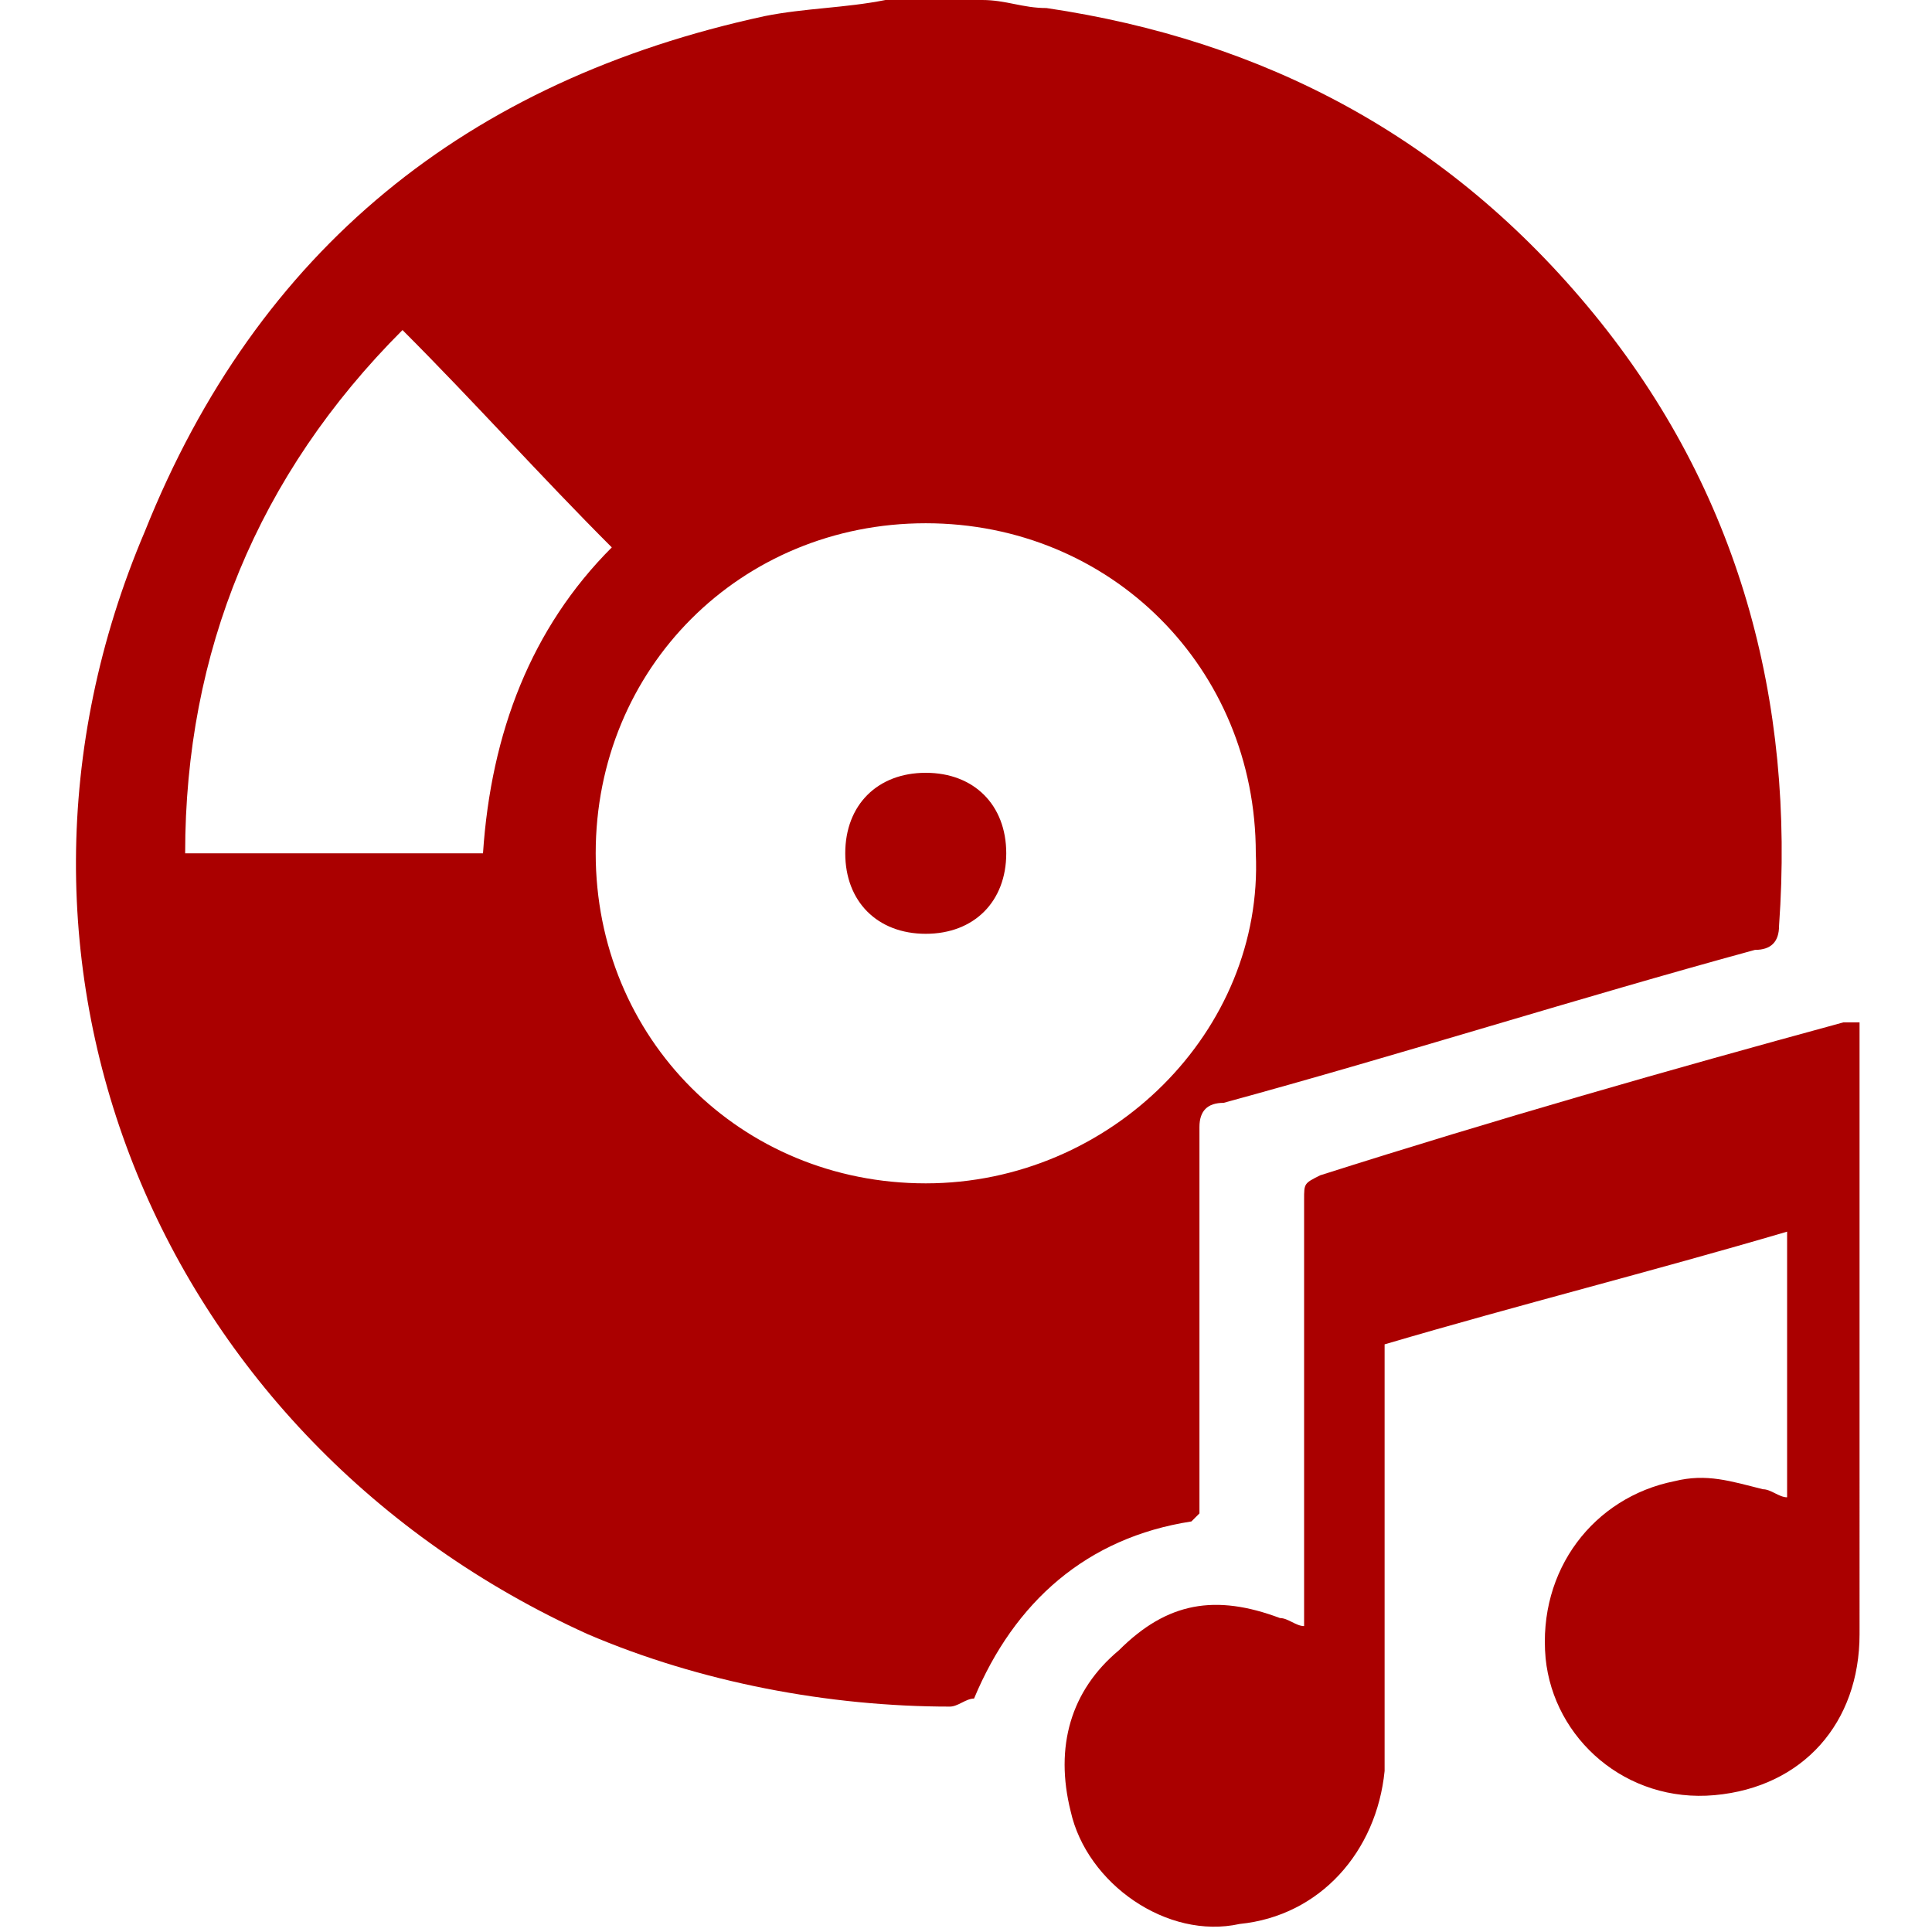
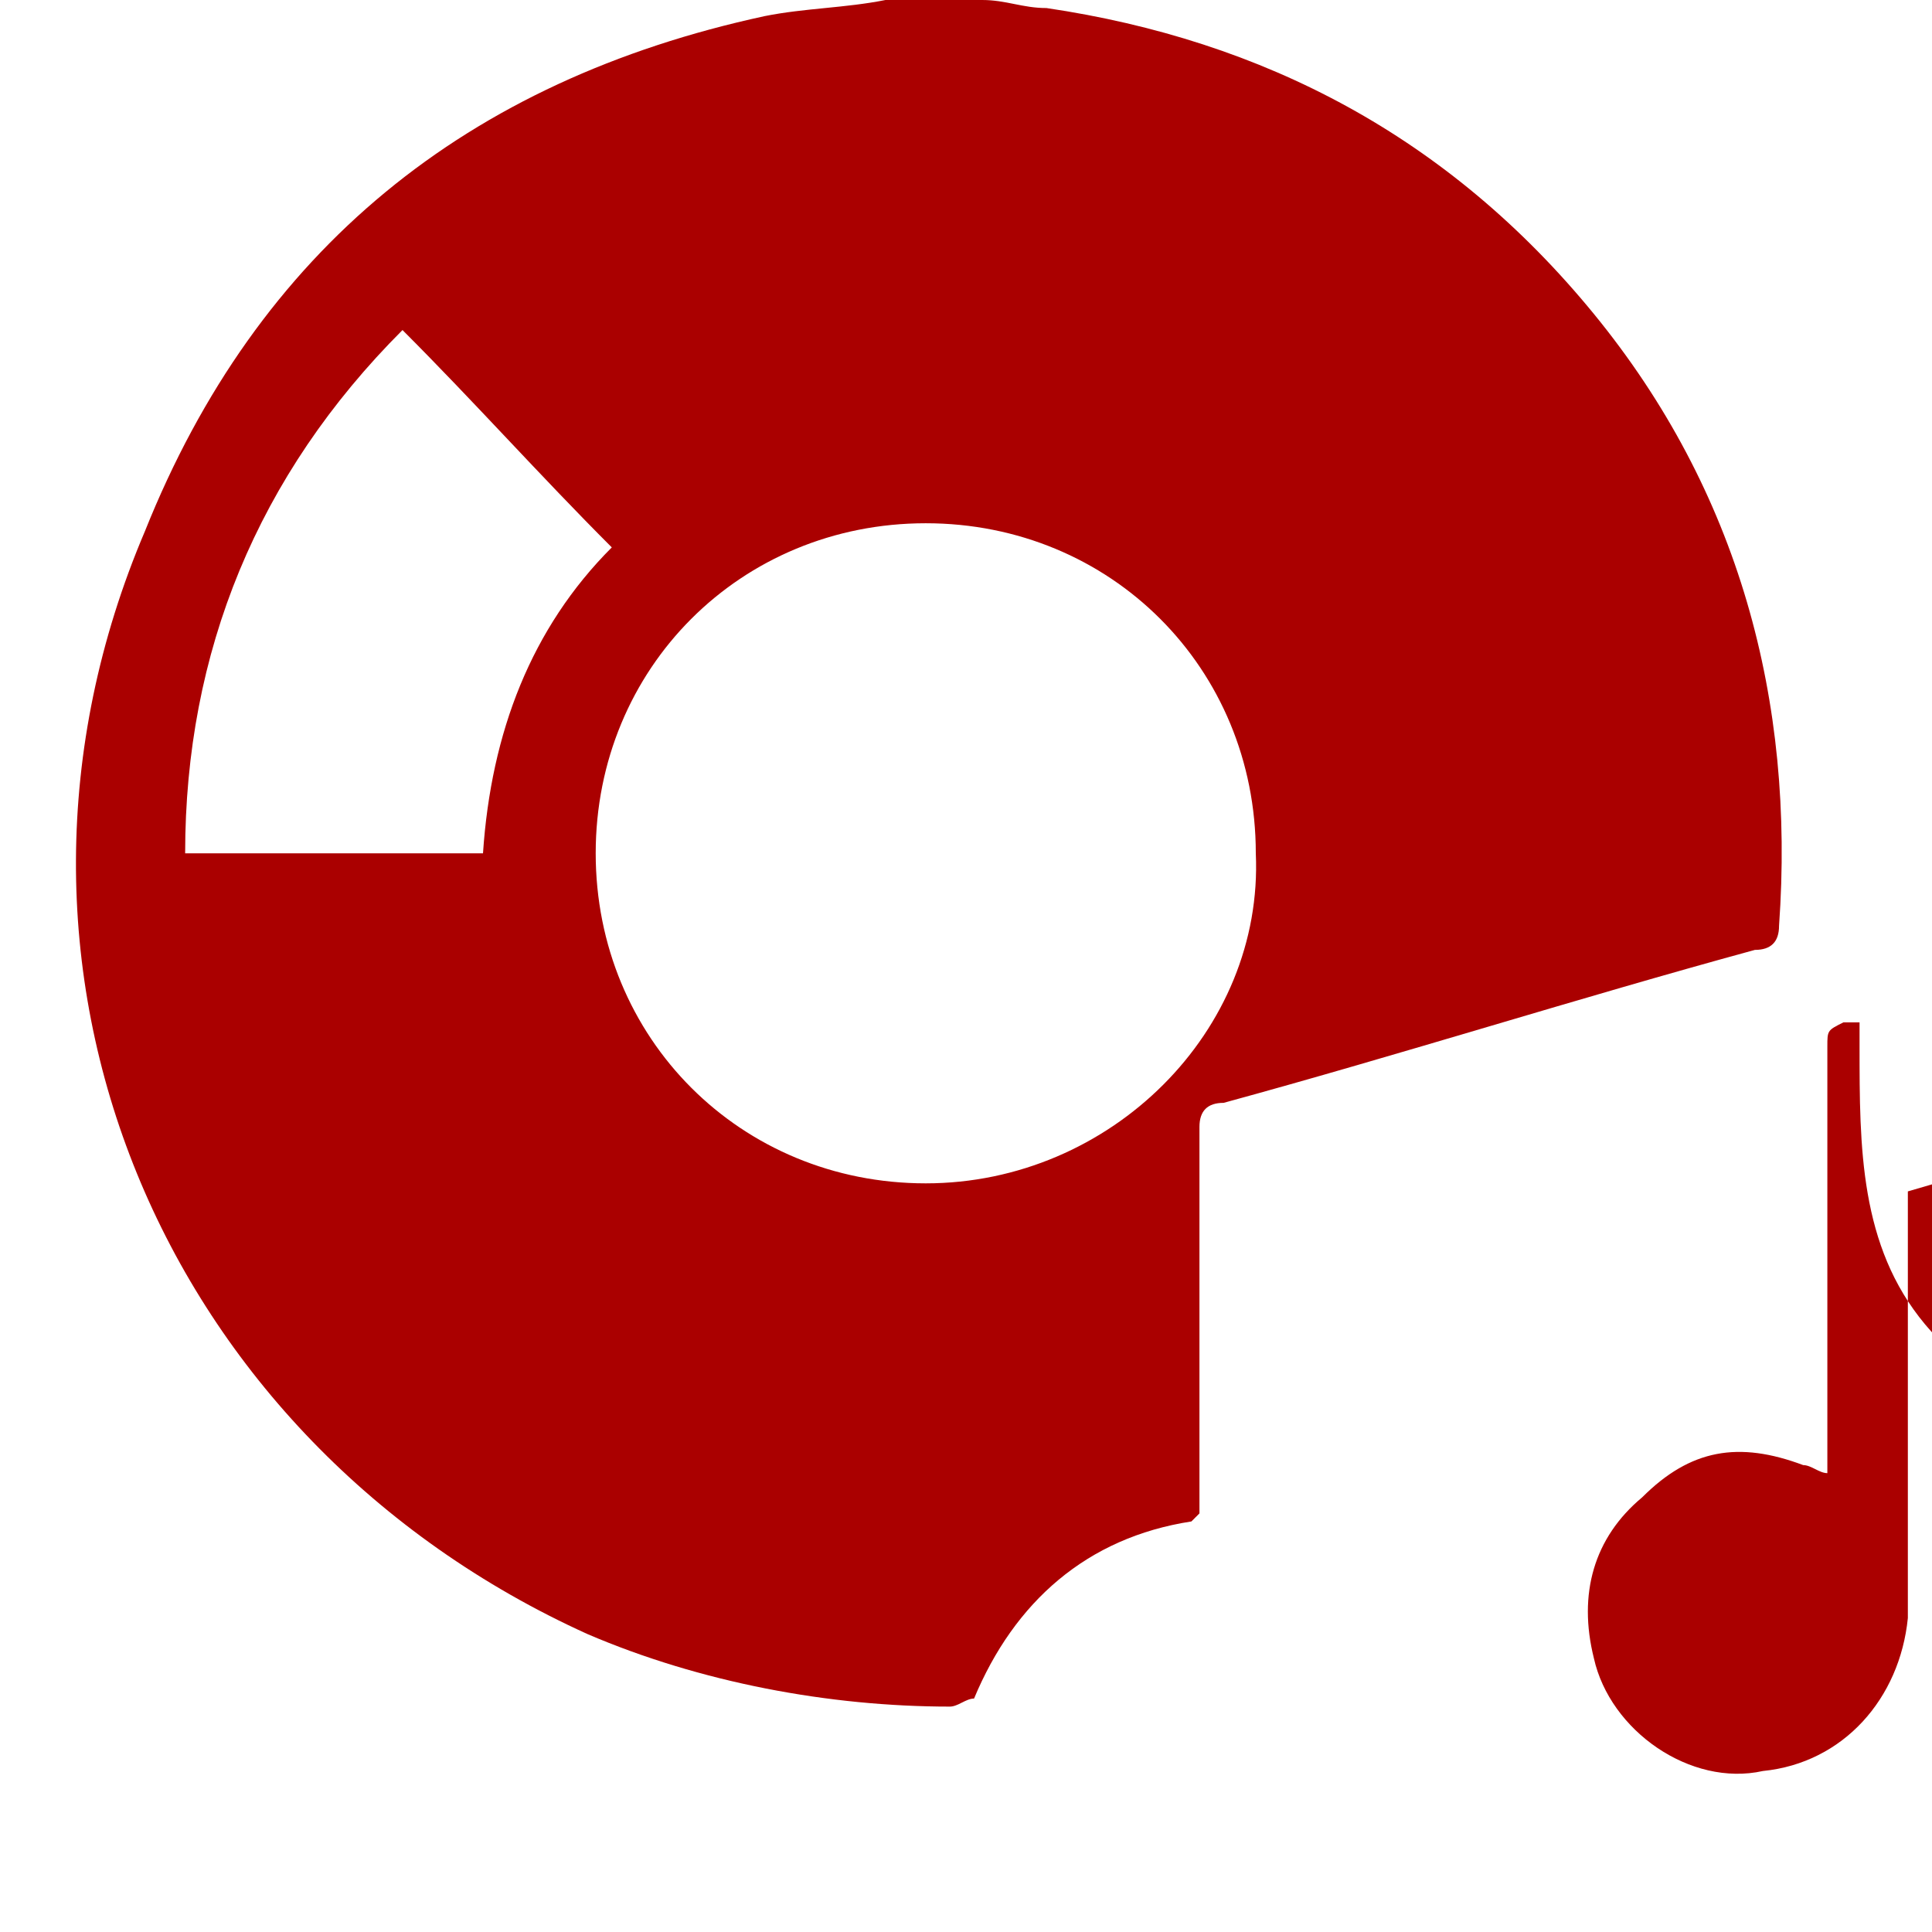
<svg xmlns="http://www.w3.org/2000/svg" version="1.1" id="Layer_1" x="0px" y="0px" viewBox="0 0 24 24" enable-background="new 0 0 24 24" xml:space="preserve">
  <g>
    <path fill="#AA0000" d="M14.9,18.8c0-0.1,0-0.2,0-0.3c0-1.5,0-3,0-4.5c0-0.2,0.1-0.3,0.3-0.3c2.2-0.6,4.4-1.3,6.6-1.9   c0.2,0,0.3-0.1,0.3-0.3c0.2-2.8-0.5-5.4-2.3-7.6c-1.8-2.2-4.1-3.4-6.8-3.8c-0.3,0-0.5-0.1-0.8-0.1c-0.4,0-0.8,0-1.2,0   C10.5,0.1,10,0.1,9.5,0.2C5.8,1,3.2,3.1,1.8,6.6C-0.5,12,2,17.9,7.3,20.3c1.4,0.6,3,0.9,4.5,0.9c0.1,0,0.2-0.1,0.3-0.1   c0.5-1.2,1.4-2,2.7-2.2C14.9,18.8,14.9,18.8,14.9,18.8z M6,10.6c-1.2,0-2.5,0-3.7,0c0-2.5,0.9-4.7,2.7-6.5C5.9,5,6.7,5.9,7.6,6.8   C6.6,7.8,6.1,9.1,6,10.6z M11.5,14.7c-2.3,0-4.1-1.8-4.1-4.1c0-2.3,1.8-4.1,4.1-4.1c2.3,0,4.1,1.8,4.1,4.1   C15.7,12.8,13.8,14.7,11.5,14.7z" />
-     <path fill="#AA0000" d="M23.1,13c0-0.1,0-0.2,0-0.3c-0.1,0-0.1,0-0.2,0c-2.2,0.6-4.3,1.2-6.5,1.9c-0.2,0.1-0.2,0.1-0.2,0.3   c0,1.7,0,3.4,0,5c0,0.1,0,0.2,0,0.3c-0.1,0-0.2-0.1-0.3-0.1c-0.8-0.3-1.4-0.2-2,0.4c-0.6,0.5-0.8,1.2-0.6,2   c0.2,0.9,1.2,1.6,2.1,1.4c1-0.1,1.7-0.9,1.8-1.9c0-1.7,0-3.3,0-5c0-0.1,0-0.2,0-0.3c1.7-0.5,3.3-0.9,5-1.4c0,1.1,0,2.2,0,3.3   c-0.1,0-0.2-0.1-0.3-0.1c-0.4-0.1-0.7-0.2-1.1-0.1c-1,0.2-1.7,1.1-1.6,2.2c0.1,1,1,1.8,2.1,1.7c1.1-0.1,1.8-0.9,1.8-2   C23.1,17.9,23.1,15.5,23.1,13z" />
-     <path fill="#AA0000" d="M11.5,9.6c-0.6,0-1,0.4-1,1c0,0.6,0.4,1,1,1c0.6,0,1-0.4,1-1C12.5,10,12.1,9.6,11.5,9.6z" />
+     <path fill="#AA0000" d="M23.1,13c0-0.1,0-0.2,0-0.3c-0.1,0-0.1,0-0.2,0c-0.2,0.1-0.2,0.1-0.2,0.3   c0,1.7,0,3.4,0,5c0,0.1,0,0.2,0,0.3c-0.1,0-0.2-0.1-0.3-0.1c-0.8-0.3-1.4-0.2-2,0.4c-0.6,0.5-0.8,1.2-0.6,2   c0.2,0.9,1.2,1.6,2.1,1.4c1-0.1,1.7-0.9,1.8-1.9c0-1.7,0-3.3,0-5c0-0.1,0-0.2,0-0.3c1.7-0.5,3.3-0.9,5-1.4c0,1.1,0,2.2,0,3.3   c-0.1,0-0.2-0.1-0.3-0.1c-0.4-0.1-0.7-0.2-1.1-0.1c-1,0.2-1.7,1.1-1.6,2.2c0.1,1,1,1.8,2.1,1.7c1.1-0.1,1.8-0.9,1.8-2   C23.1,17.9,23.1,15.5,23.1,13z" />
  </g>
</svg>